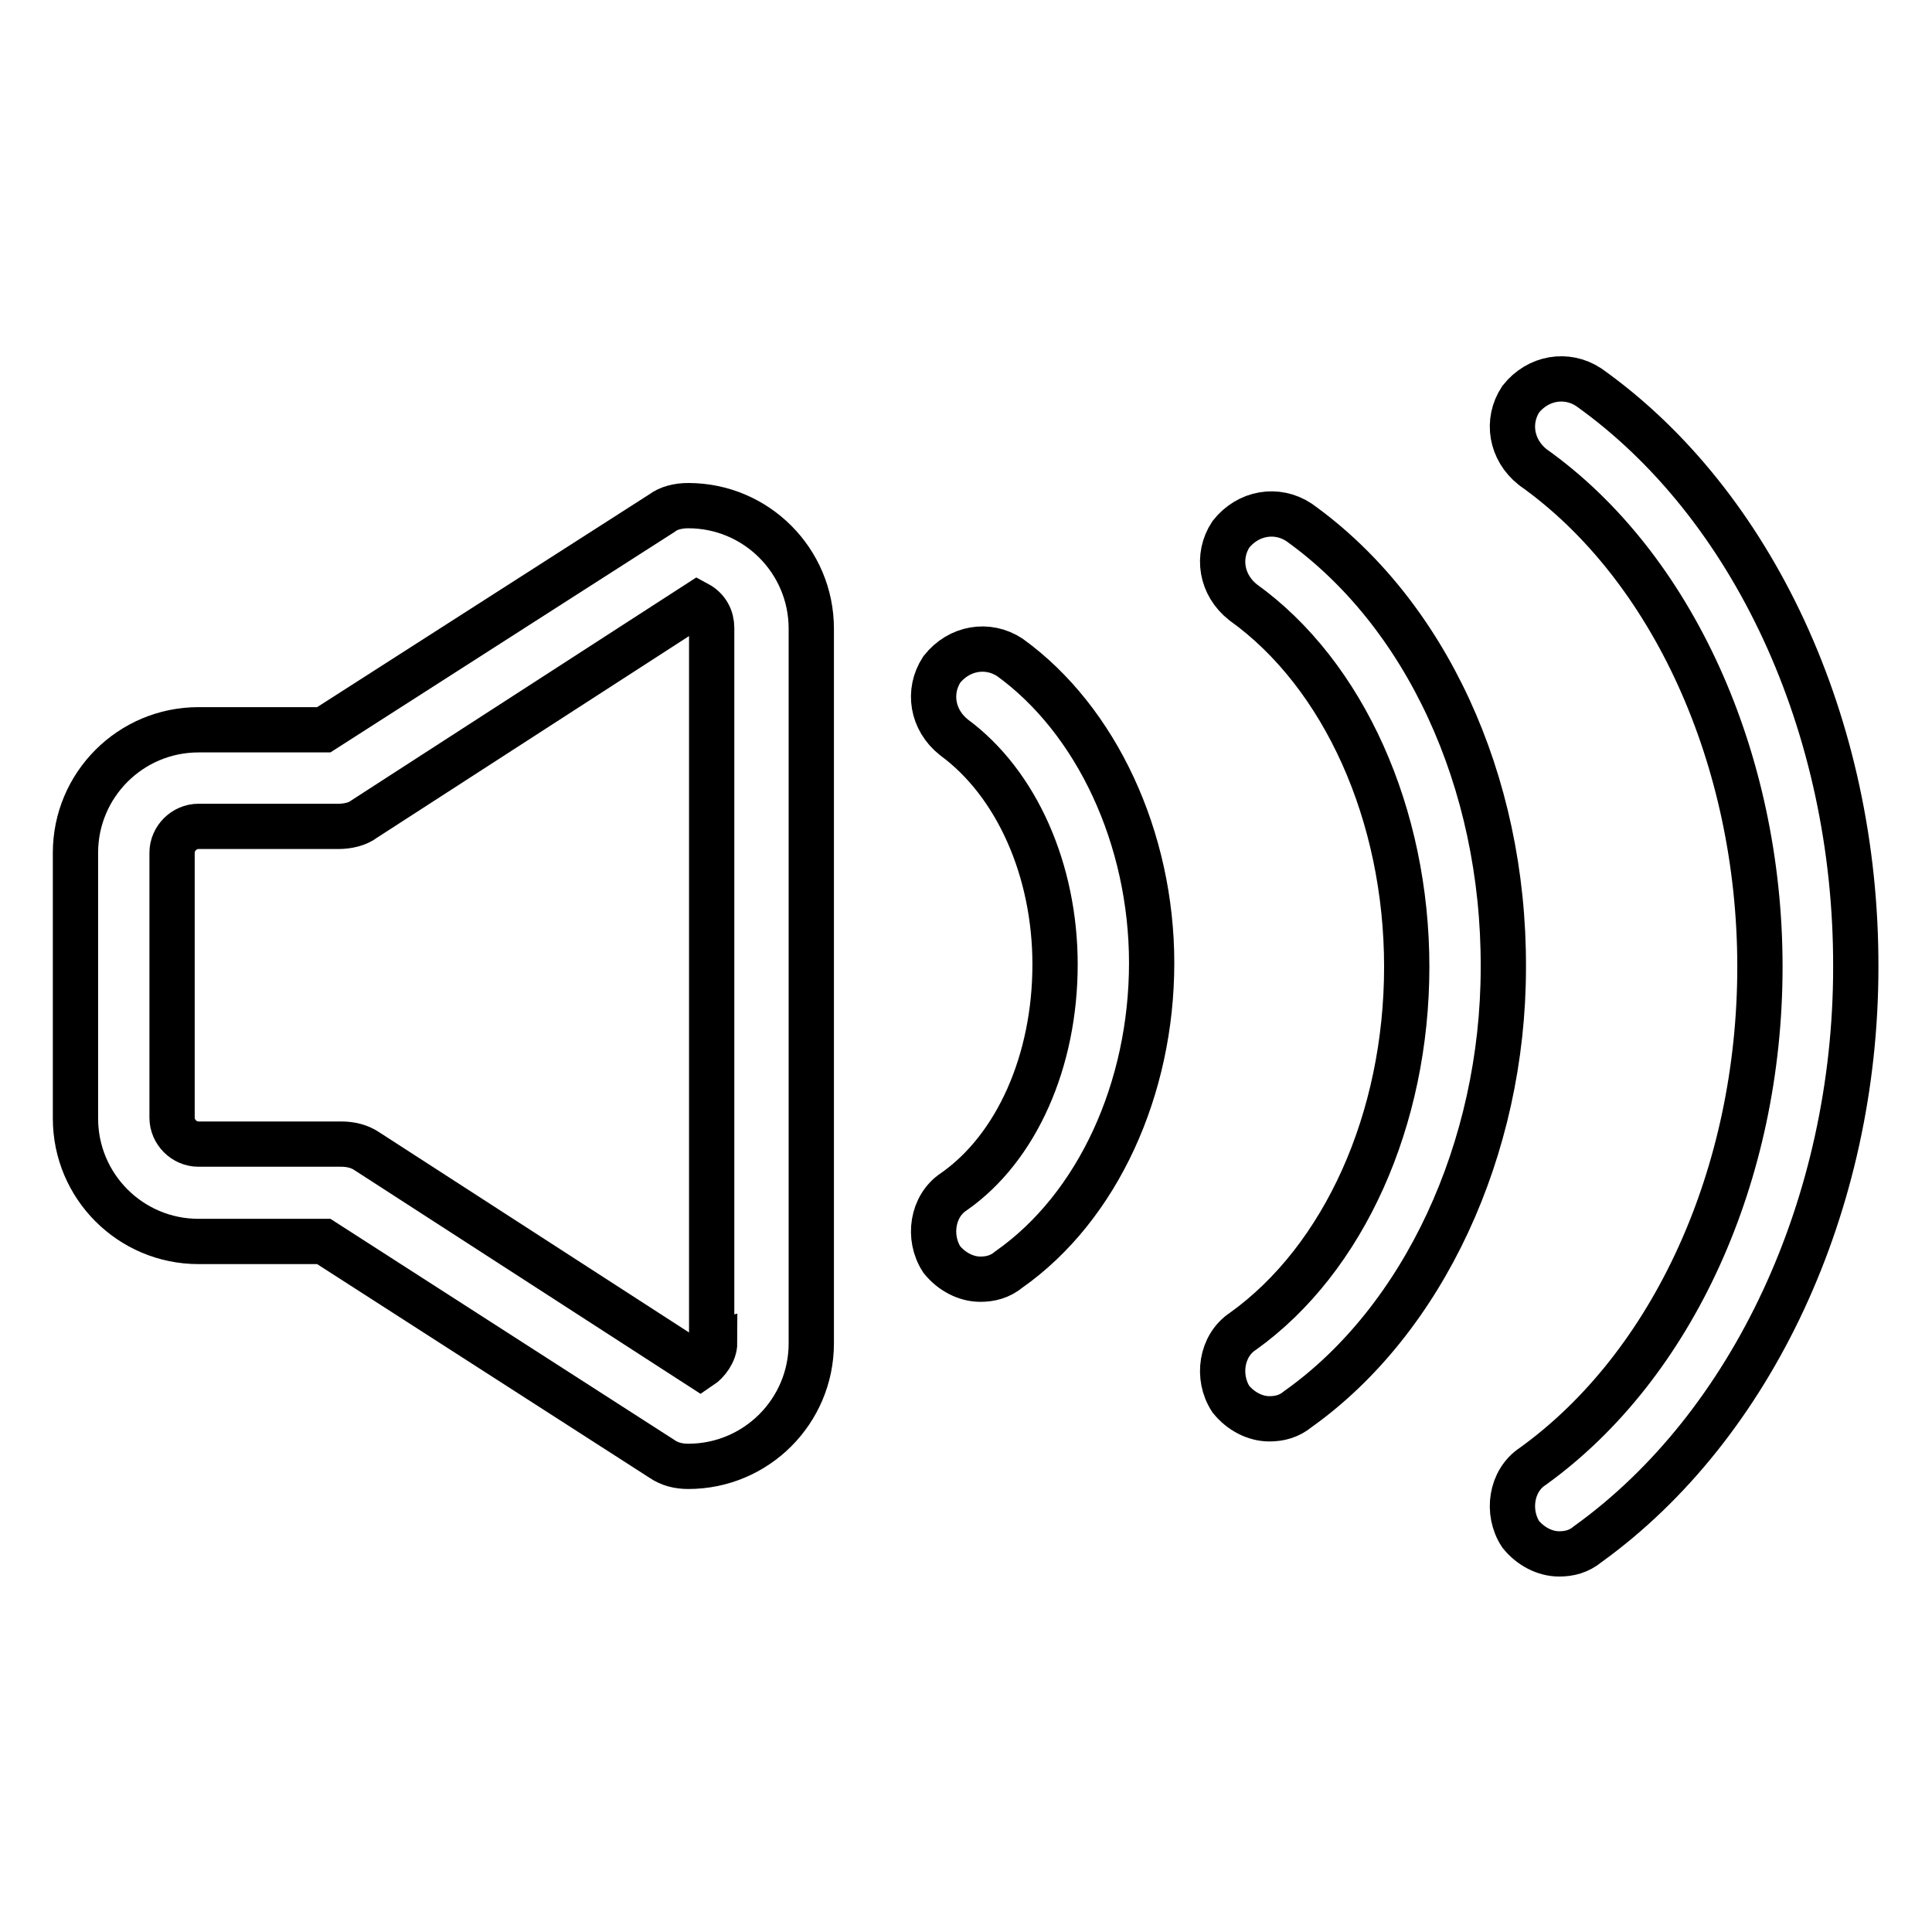
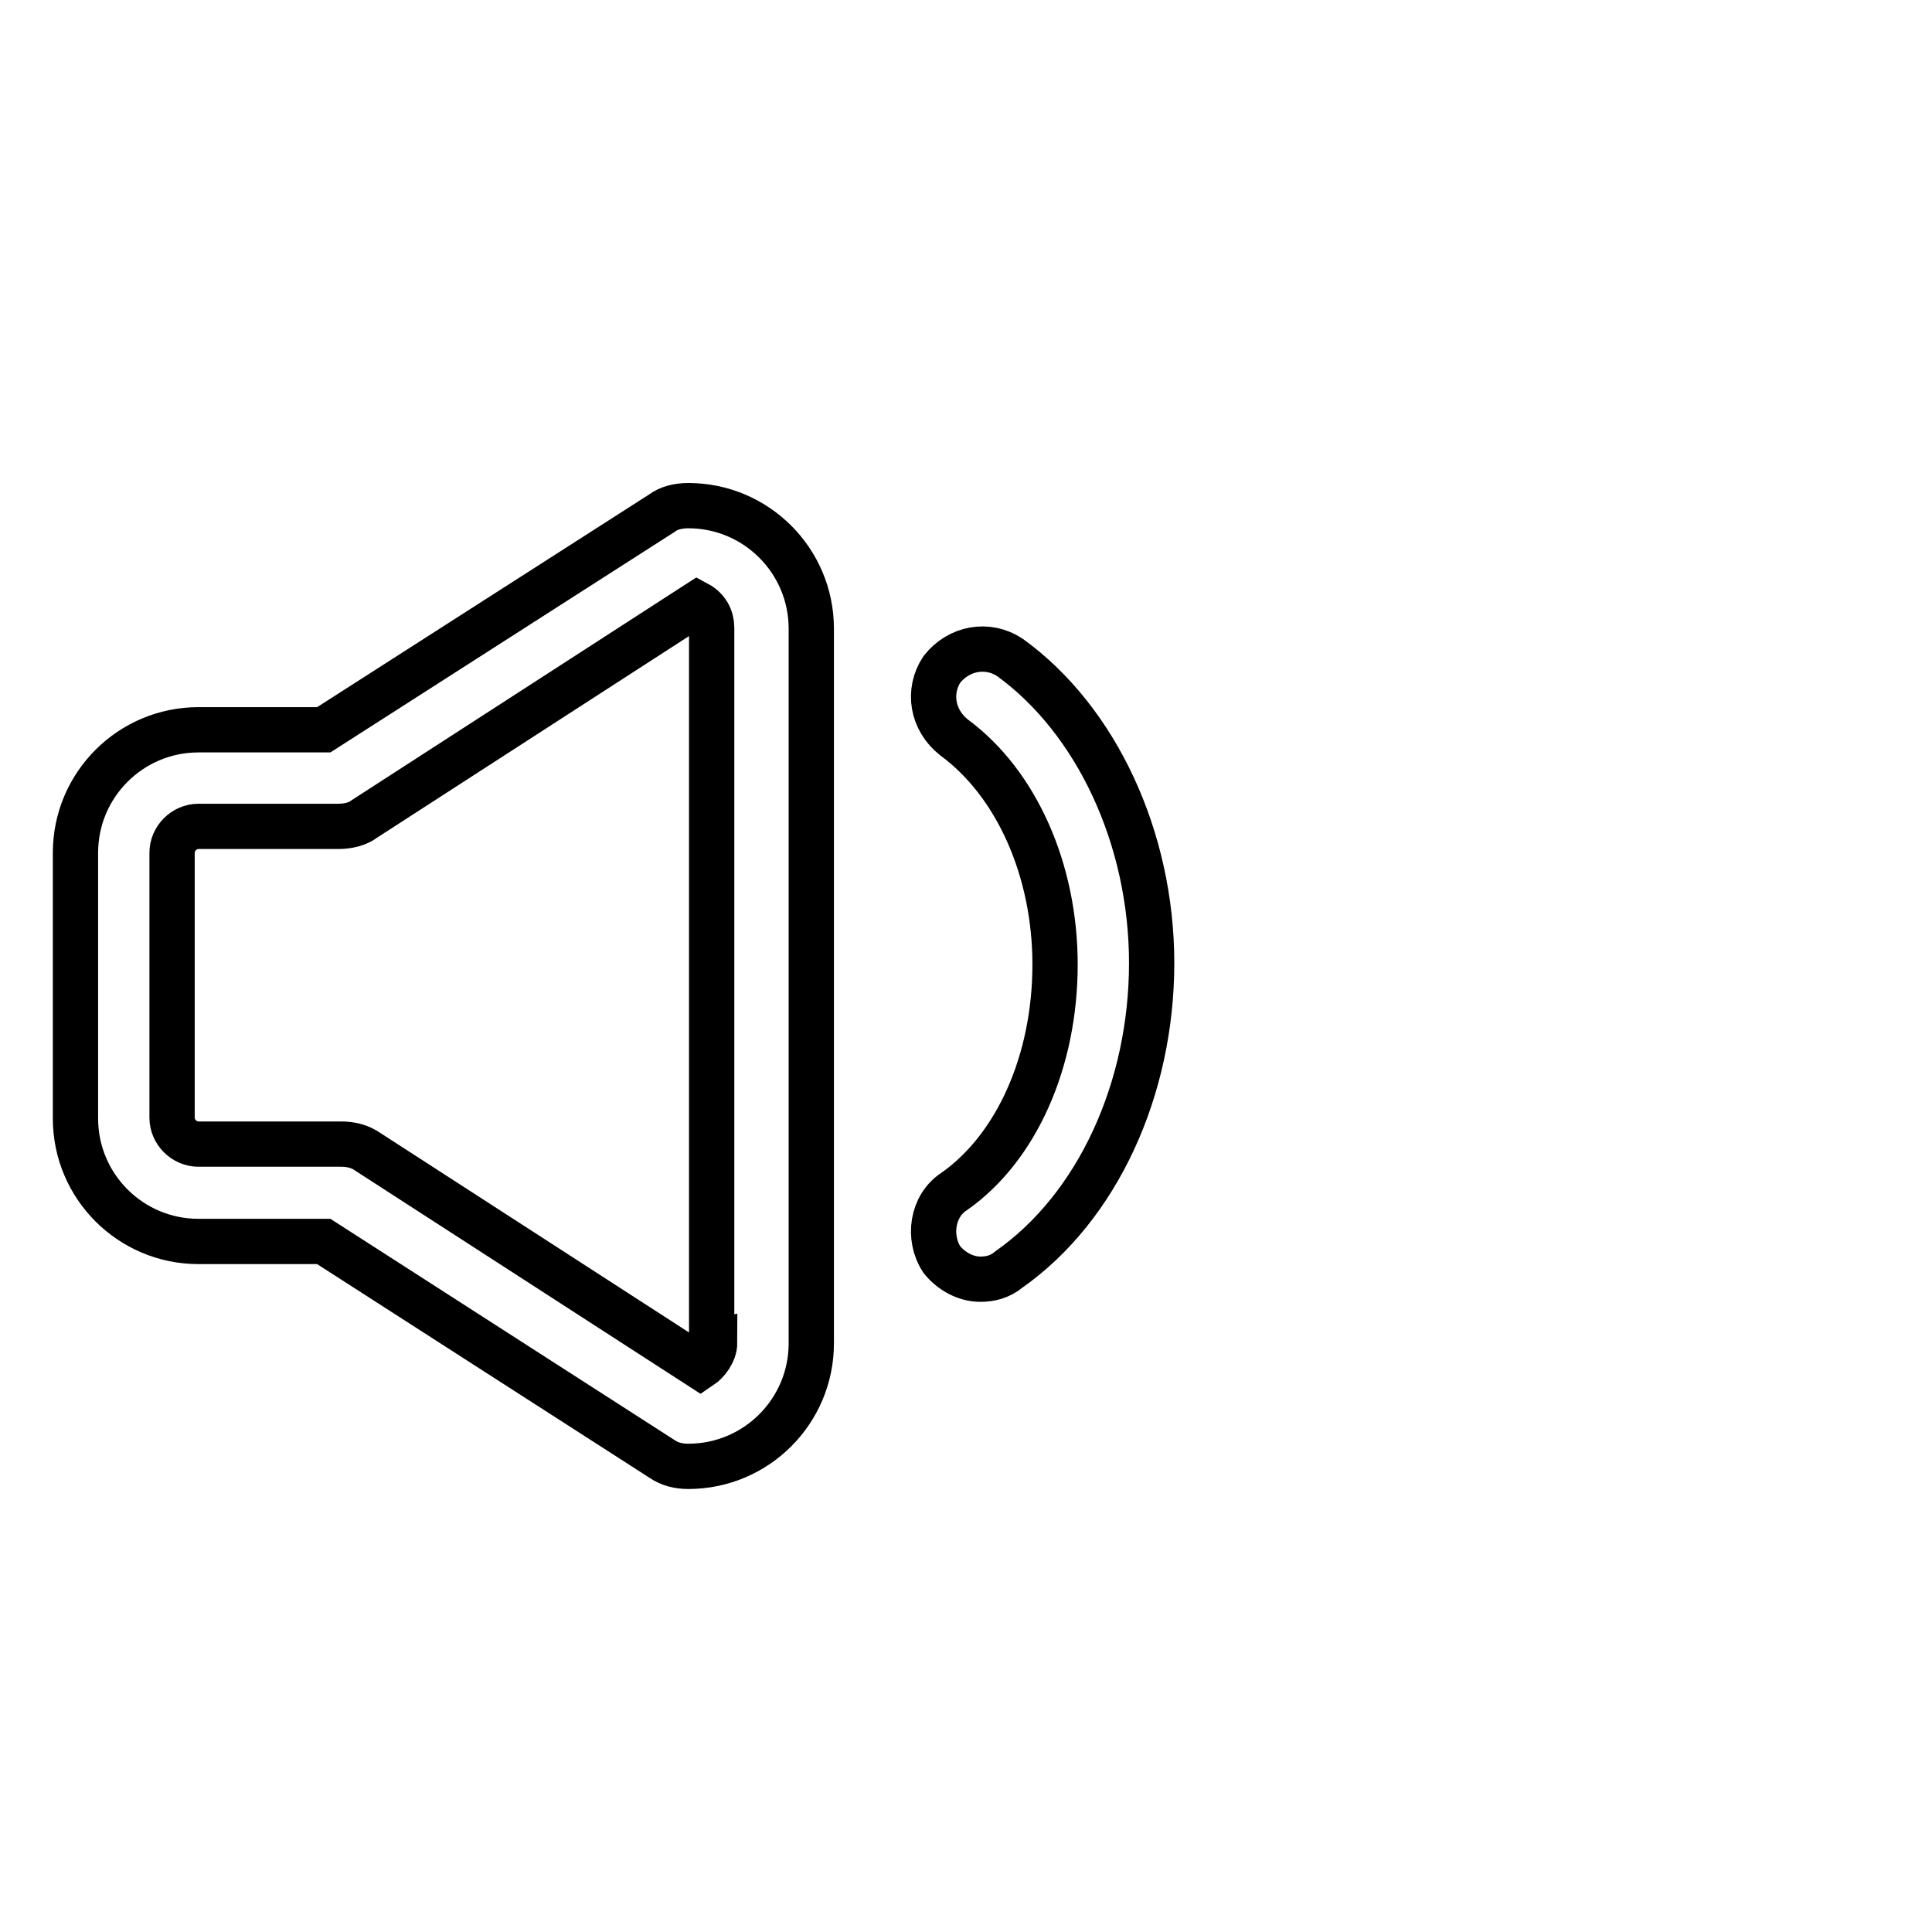
<svg xmlns="http://www.w3.org/2000/svg" version="1.1" x="0px" y="0px" viewBox="0 0 256 256" enable-background="new 0 0 256 256" xml:space="preserve">
  <g>
    <g>
      <path stroke-width="6" fill-opacity="0" stroke="#000000" d="M91.2,67c-1.3,0-2.6,0.3-3.5,1L42.9,96.7H26.3c-9,0-16.3,7.3-16.3,16.3v35.2c0,9,7.3,16.3,16.3,16.3h16.6l44.8,28.8c1,0.7,2.2,1,3.5,1c9,0,16.3-7.3,16.3-16.3V83.3C107.5,74.3,100.2,67,91.2,67z M94.7,177.9c0,1.3-1,2.6-1.9,3.2l-44.1-28.5c-1-0.7-2.2-1-3.5-1H26.3c-1.9,0-3.5-1.6-3.5-3.5V113c0-1.9,1.6-3.5,3.5-3.5h18.5c1.3,0,2.6-0.3,3.5-1l44.1-28.5c1.3,0.7,1.9,1.9,1.9,3.2V178L94.7,177.9L94.7,177.9z" />
-       <path stroke-width="6" fill-opacity="0" stroke="#000000" d="M210.5,51.3c-2.9-1.9-6.7-1.3-9,1.6c-1.9,2.9-1.3,6.7,1.6,9c18.5,13.1,30.1,38.7,30.1,66.2c0,27.5-11.5,52.8-30.1,66.2c-2.9,1.9-3.5,6.1-1.6,9c1.3,1.6,3.2,2.6,5.1,2.6c1.3,0,2.6-0.3,3.8-1.3c21.8-15.7,35.5-45.1,35.5-76.4C246,96.1,232.2,66.7,210.5,51.3z" />
-       <path stroke-width="6" fill-opacity="0" stroke="#000000" d="M172.1,69.2c-2.9-1.9-6.7-1.3-9,1.6c-1.9,2.9-1.3,6.7,1.6,9c13.4,9.6,21.7,28.2,21.7,48.3c0,20.2-8.3,38.7-21.7,48.3c-2.9,1.9-3.5,6.1-1.6,9c1.3,1.6,3.2,2.6,5.1,2.6c1.3,0,2.6-0.3,3.8-1.3c16.6-11.8,27.2-34.5,27.2-58.5C199.3,103.4,188.8,81.1,172.1,69.2z" />
      <path stroke-width="6" fill-opacity="0" stroke="#000000" d="M133.8,87.1c-2.9-1.9-6.7-1.3-9,1.6c-1.9,2.9-1.3,6.7,1.6,9c8.3,6.1,13.4,17.6,13.4,30.1c0,12.8-5.1,24.3-13.4,30.1c-2.9,1.9-3.5,6.1-1.6,9c1.3,1.6,3.2,2.6,5.1,2.6c1.3,0,2.6-0.3,3.8-1.3c11.8-8.3,18.9-24,18.9-40.6C152.6,111.1,145.3,95.4,133.8,87.1z" />
    </g>
  </g>
</svg>